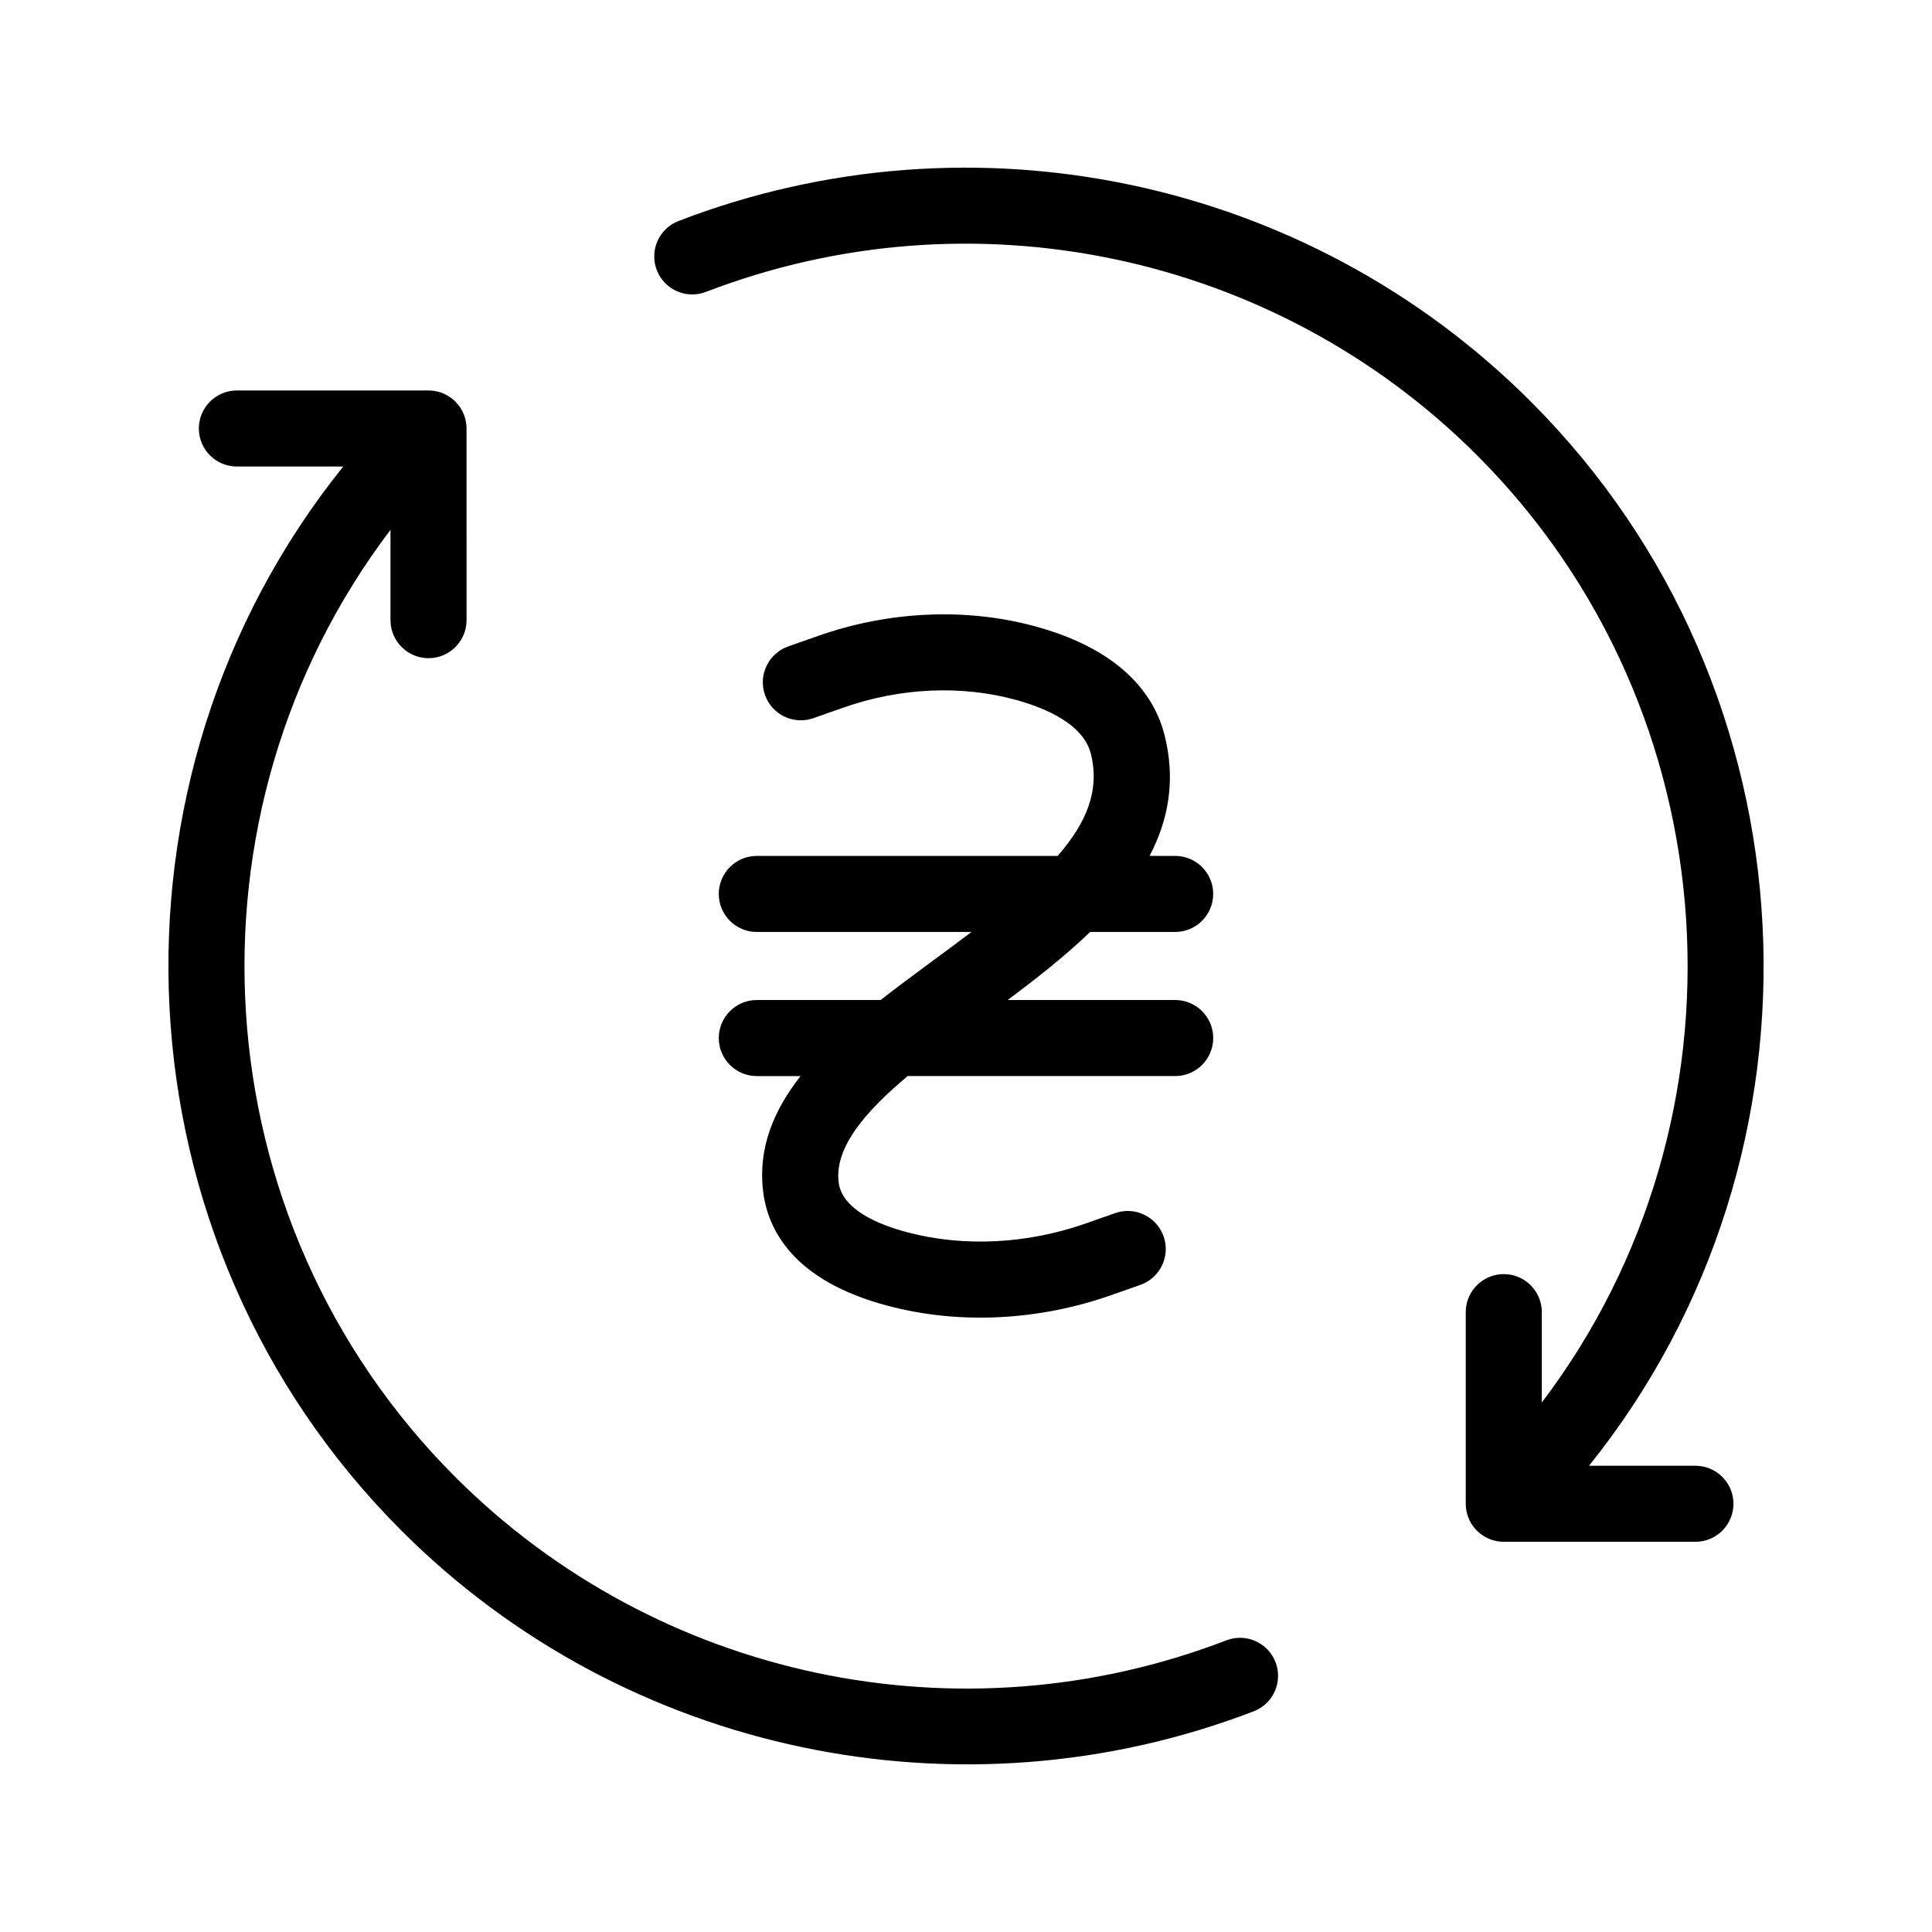
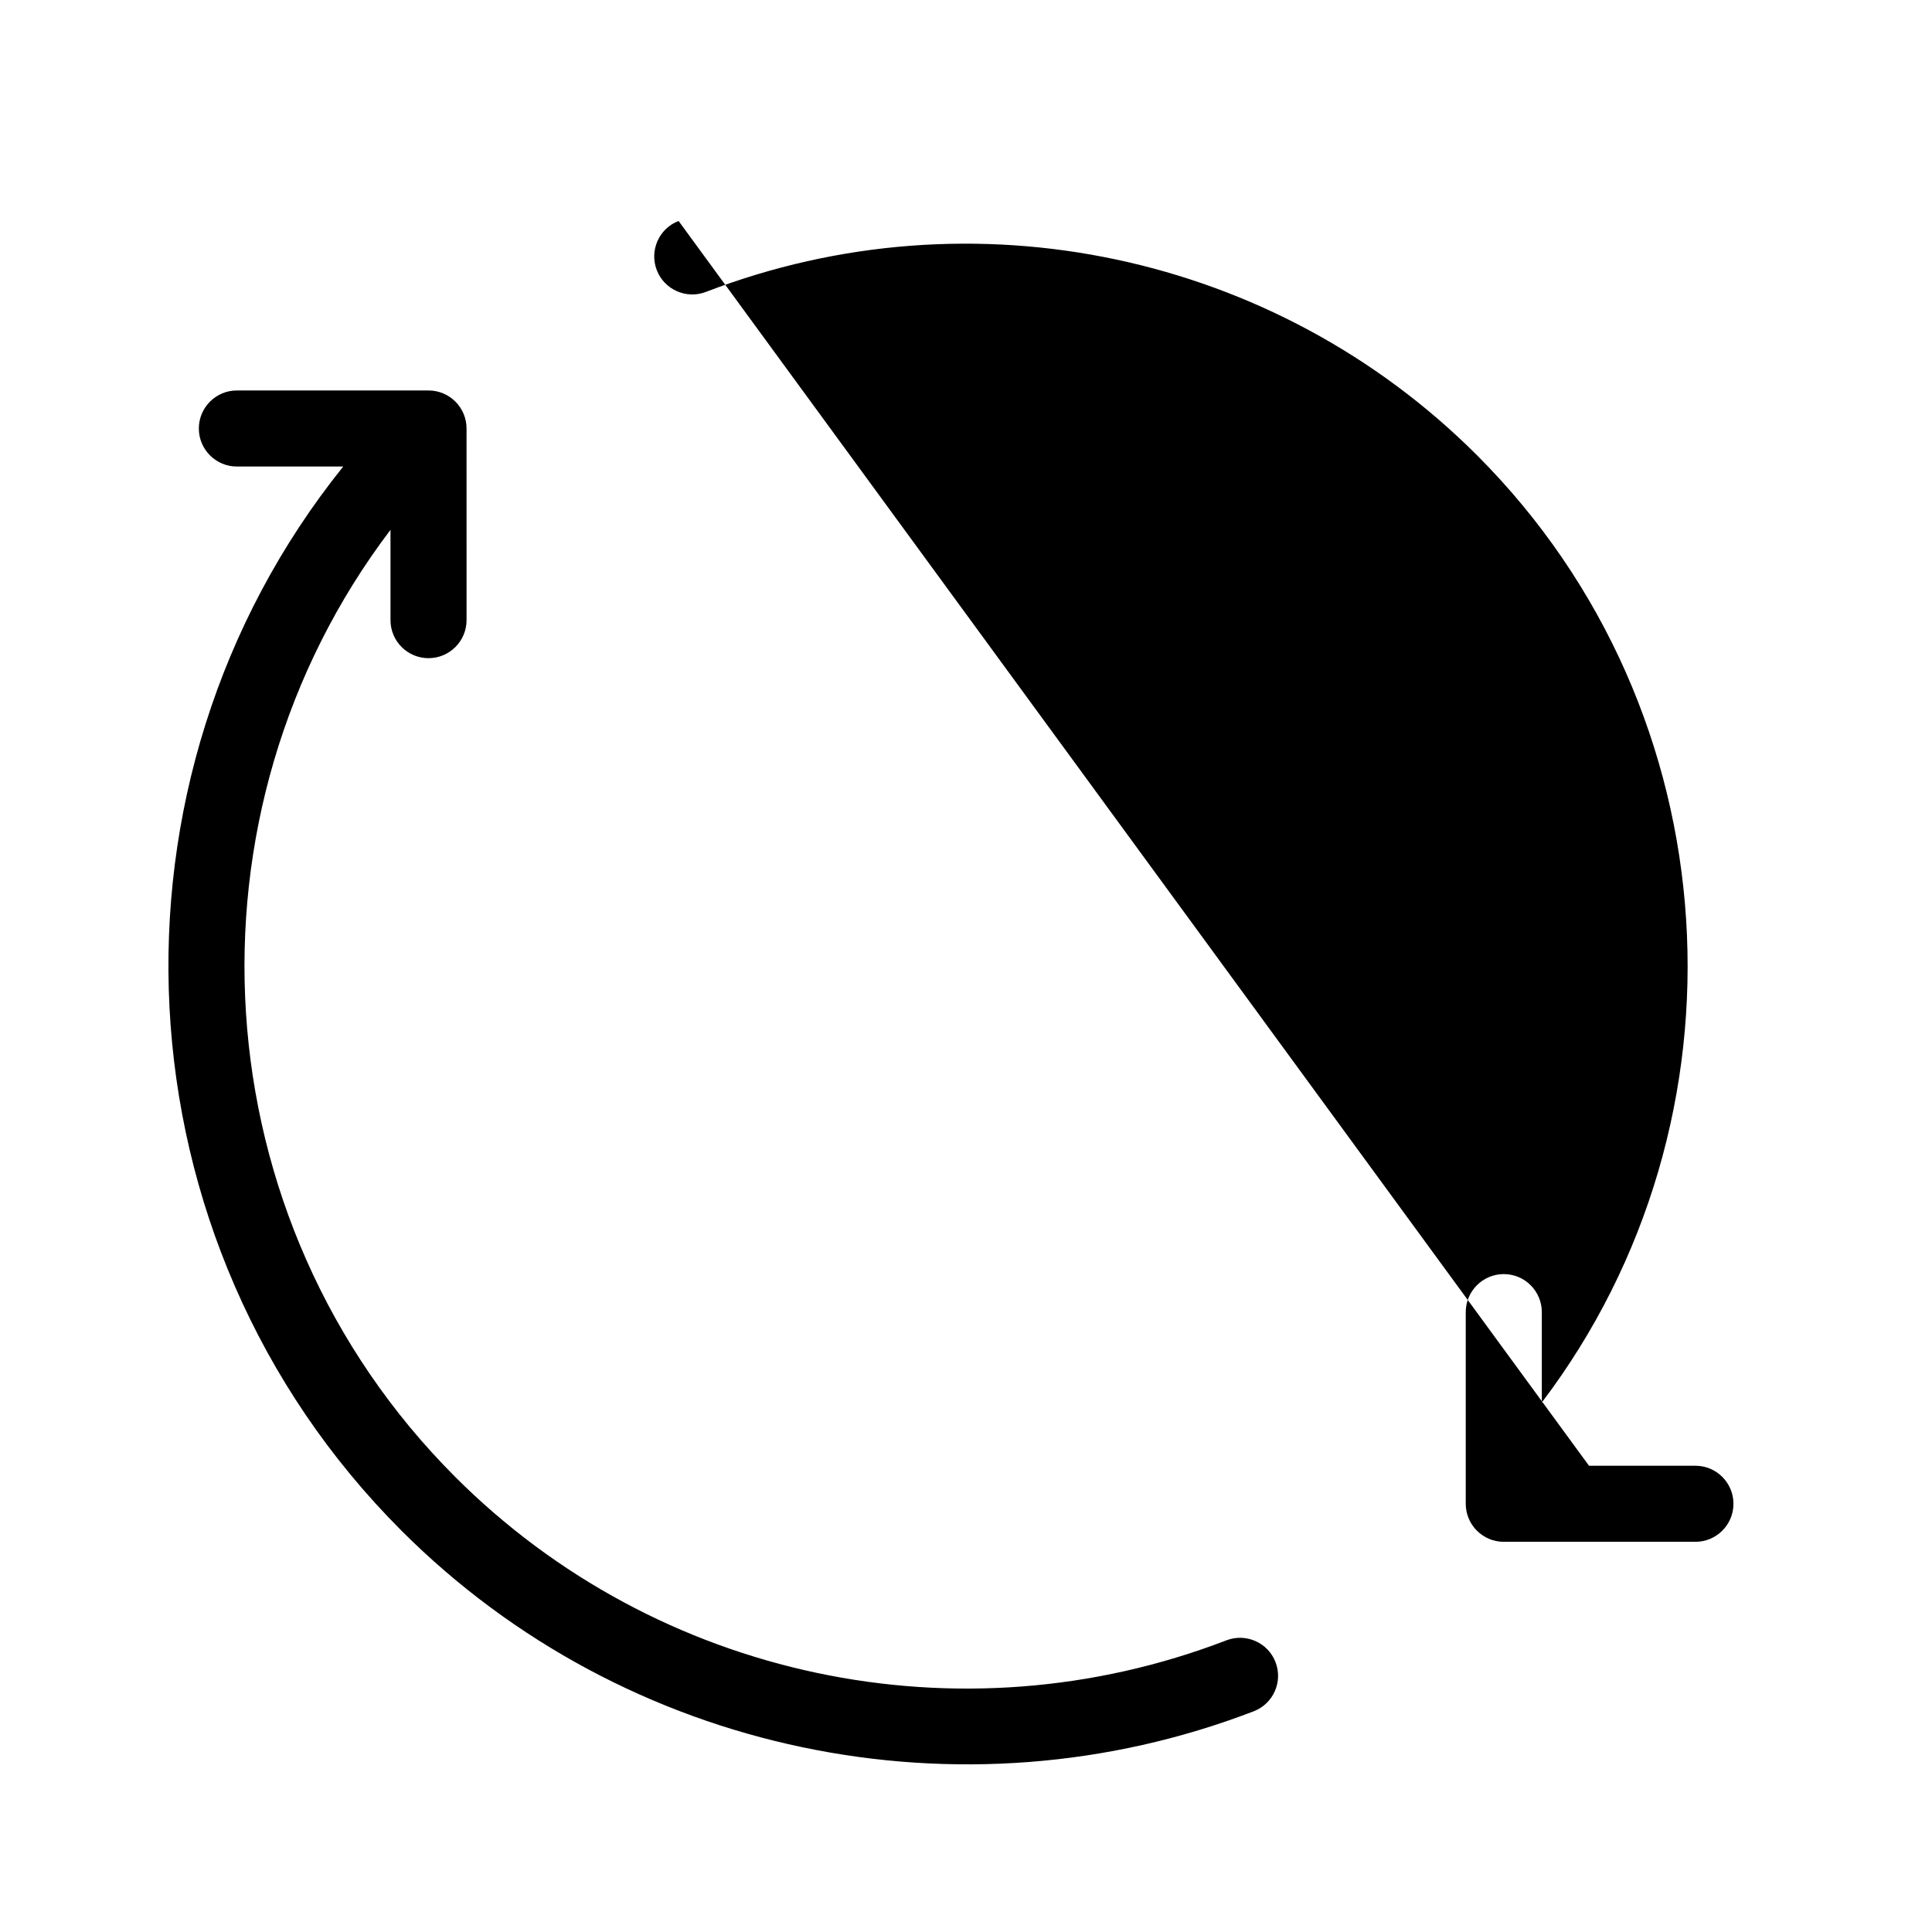
<svg xmlns="http://www.w3.org/2000/svg" fill="#000000" width="800px" height="800px" version="1.1" viewBox="144 144 512 512">
  <g>
-     <path d="m455.43 390.98c5.562 0 10.078-4.516 10.078-10.078s-4.516-10.078-10.078-10.078h-6.777c4.969-9.5 6.977-20.012 3.981-31.961-2.394-9.539-10.262-22.285-34.164-28.84-18.32-5.023-38.773-4.137-57.617 2.484l-7.961 2.801c-5.25 1.844-8.012 7.598-6.168 12.848s7.598 8.012 12.848 6.16l7.961-2.801c15.012-5.273 31.211-6 45.605-2.062 8.016 2.195 17.977 6.465 19.949 14.309 2.414 9.633-1.09 18.227-8.793 27.055l-79.734 0.008c-5.562 0-10.078 4.516-10.078 10.078s4.516 10.078 10.078 10.078h56.891c-7.769 5.914-16.328 11.957-24.066 18.035h-32.824c-5.562 0-10.078 4.516-10.078 10.078s4.516 10.078 10.078 10.078h11.594c-7.141 9.09-11.301 19.055-9.922 30.535 1.219 10.16 7.941 23.668 32.988 30.328 19.242 5.113 40.219 3.879 59.227-2.801l7.754-2.727c5.25-1.844 8.012-7.598 6.168-12.848-1.844-5.254-7.613-8.016-12.848-6.168l-7.754 2.727c-15.598 5.477-32.414 6.309-47.367 2.336-7.805-2.074-17.289-6.062-18.156-13.266-1.109-9.234 7.09-18.707 18.289-28.121h70.902c5.562 0 10.078-4.516 10.078-10.078s-4.516-10.078-10.078-10.078h-44.395c7.617-5.684 15.211-11.629 21.855-18.035h22.535z" />
    <path d="m250.41 549.66c59.391 59.383 148.44 77.633 225.84 47.848 5.188-1.996 7.785-7.828 5.777-13.023-1.996-5.188-7.844-7.773-13.023-5.777-70.641 27.191-150.85 10.203-204.35-43.293-68.191-68.207-74-176.13-17.168-251v23.93c0 5.562 4.516 10.078 10.078 10.078s10.078-4.516 10.078-10.078l-0.004-50.789c0-5.562-4.516-10.078-10.078-10.078h-50.785c-5.562 0-10.078 4.516-10.078 10.078s4.516 10.078 10.078 10.078h28.184c-66.605 82.887-61.328 205.25 15.457 282.03z" />
-     <path d="m323.83 202.56c-5.188 1.996-7.785 7.828-5.777 13.023 1.996 5.188 7.844 7.773 13.023 5.777 70.641-27.191 150.85-10.203 204.35 43.293 68.086 68.098 73.957 176.2 17.168 251.02v-23.945c0-5.562-4.516-10.078-10.078-10.078s-10.078 4.516-10.078 10.078v50.789c0 5.562 4.516 10.078 10.078 10.078h50.789c5.562 0 10.078-4.516 10.078-10.078s-4.516-10.078-10.078-10.078h-28.203c66.559-82.816 61.223-205.37-15.438-282.03-59.125-59.125-147.76-77.906-225.84-47.844z" />
+     <path d="m323.83 202.56c-5.188 1.996-7.785 7.828-5.777 13.023 1.996 5.188 7.844 7.773 13.023 5.777 70.641-27.191 150.85-10.203 204.35 43.293 68.086 68.098 73.957 176.2 17.168 251.02v-23.945c0-5.562-4.516-10.078-10.078-10.078s-10.078 4.516-10.078 10.078v50.789c0 5.562 4.516 10.078 10.078 10.078h50.789c5.562 0 10.078-4.516 10.078-10.078s-4.516-10.078-10.078-10.078h-28.203z" />
  </g>
</svg>